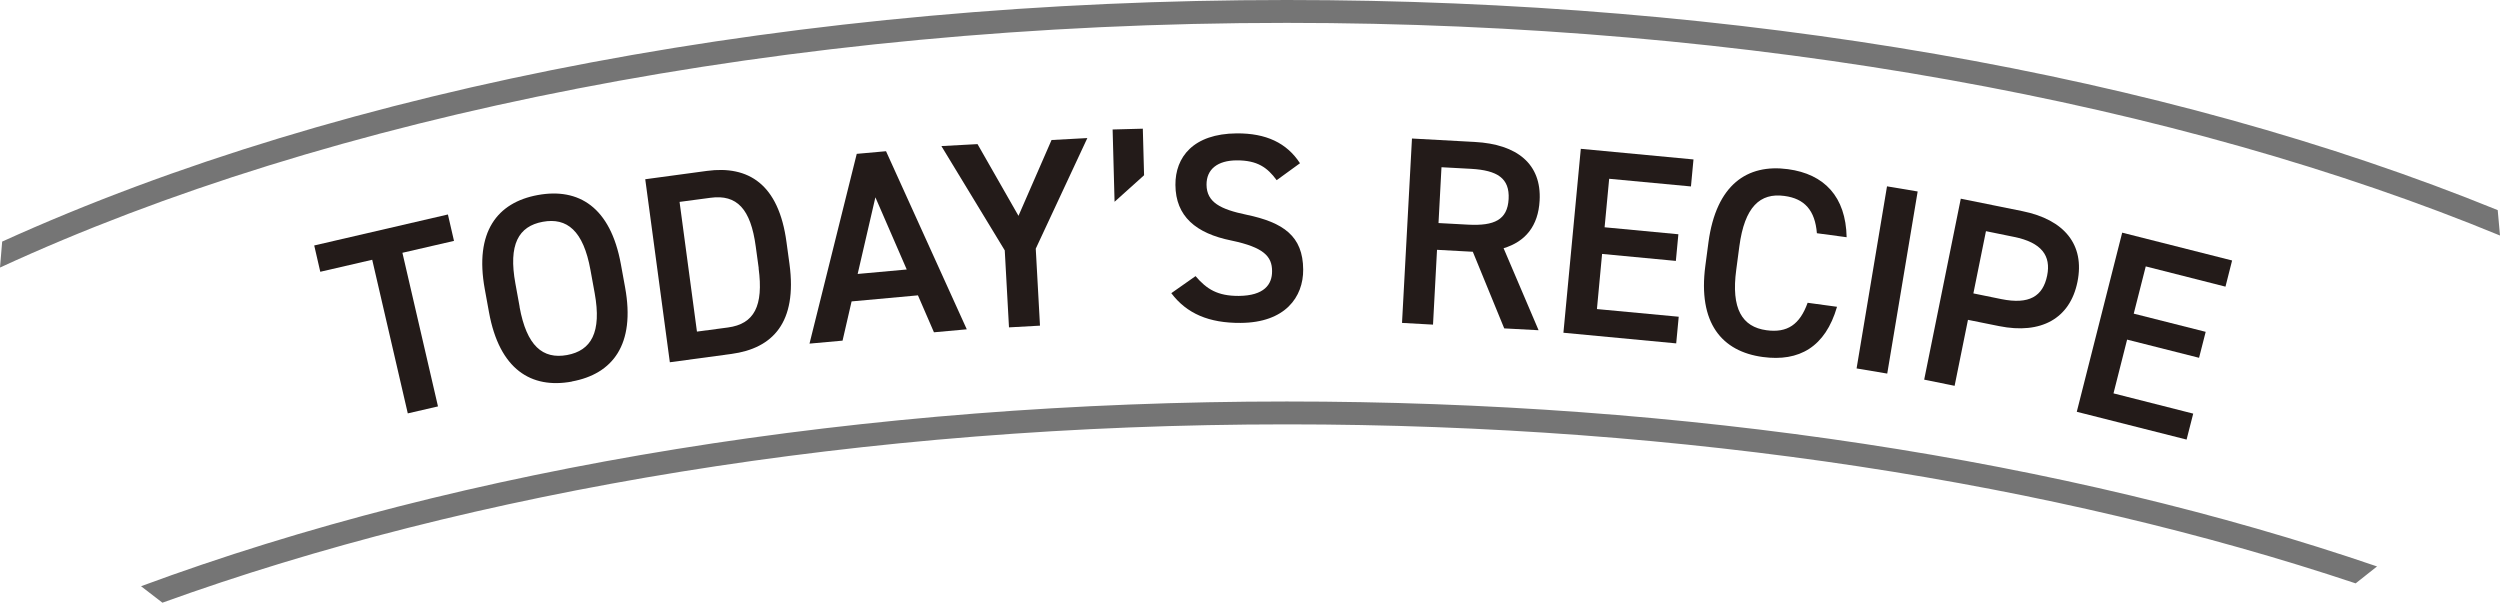
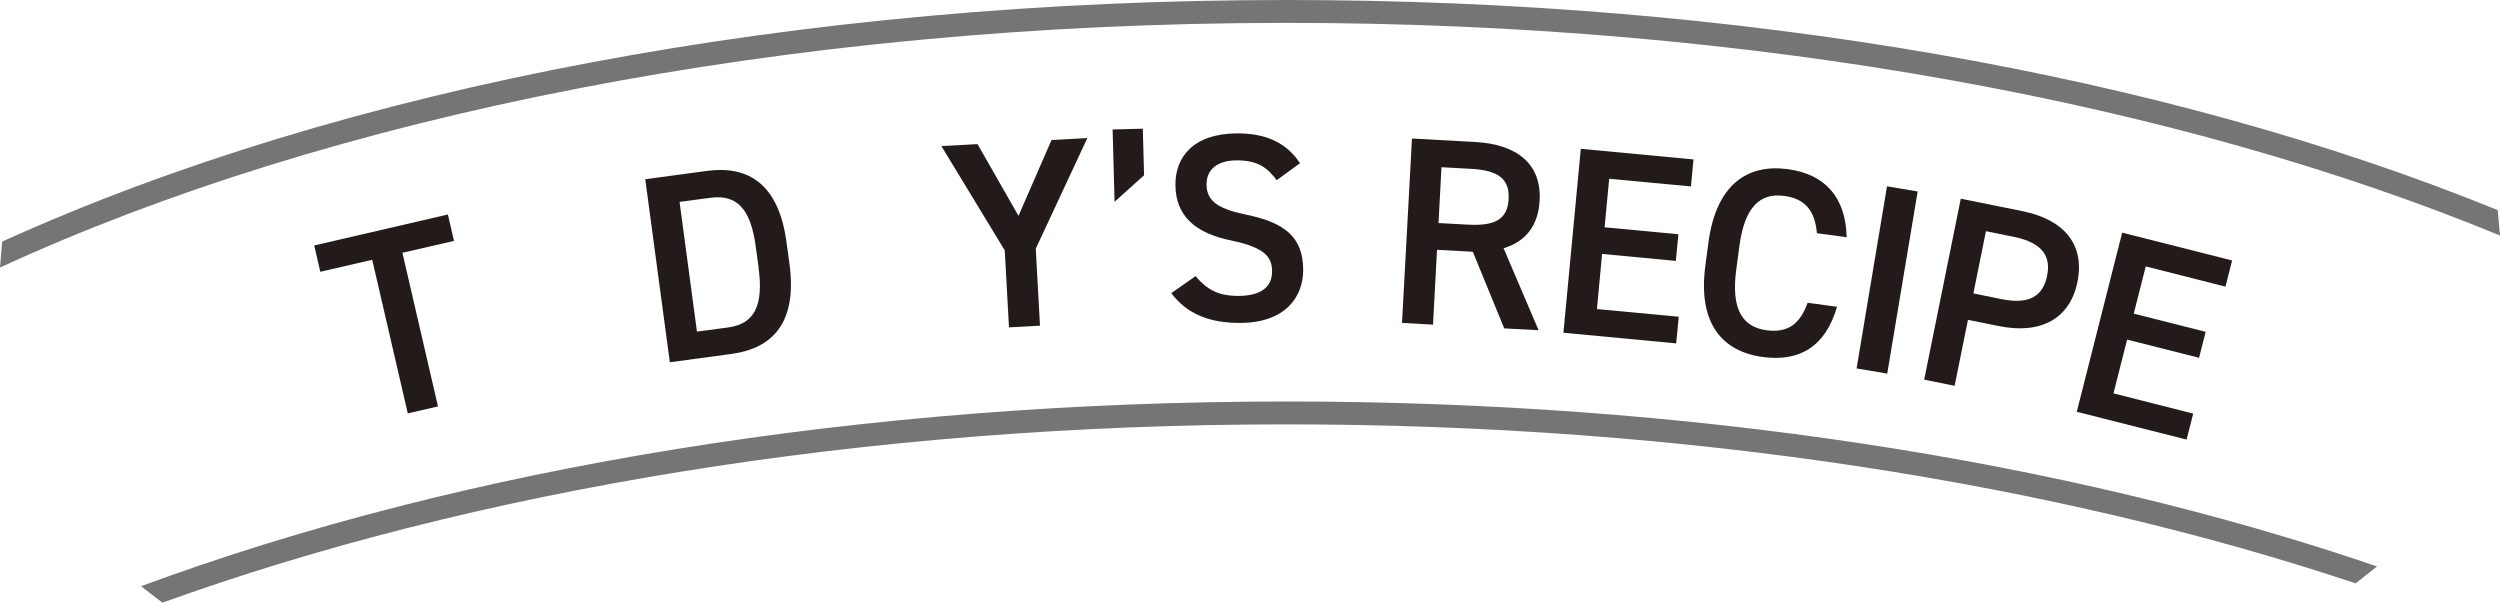
<svg xmlns="http://www.w3.org/2000/svg" id="_レイヤー_2" data-name="レイヤー 2" viewBox="0 0 218.56 52.69">
  <defs>
    <style>
      .cls-1 {
        fill: #231b19;
      }

      .cls-1, .cls-2 {
        stroke-width: 0px;
      }

      .cls-2 {
        fill: #757575;
      }
    </style>
  </defs>
  <g id="_レイヤー_58" data-name="レイヤー 58">
    <g>
      <path class="cls-2" d="m112.49,2c40.83,0,78.07,7.05,106.07,18.59l-.2-2.22C189.18,6.49,151.93,0,112.49,0,70.1,0,30.22,7.5.19,21.12l-.19,2.27C28.6,10.2,68.46,2,112.49,2Z" />
      <path class="cls-2" d="m112.49,37.1c34.96,0,67.29,5.17,93.45,13.9l1.87-1.48c-27.37-9.36-60.49-14.42-95.31-14.42-36.91,0-71.91,5.69-100.17,16.15l1.87,1.44c26.96-9.75,61.14-15.59,98.3-15.59Z" />
      <g>
        <path class="cls-1" d="m39.16,18.76l.53,2.3-4.51,1.04,3.11,13.43-2.64.61-3.11-13.43-4.54,1.05-.53-2.3,11.69-2.71Z" />
-         <path class="cls-1" d="m49.99,33.36c-3.55.65-6.33-1.06-7.24-6.06l-.37-2.03c-.91-5,1.09-7.57,4.64-8.22,3.57-.65,6.35,1.05,7.26,6.05l.37,2.03c.91,5-1.09,7.57-4.66,8.22Zm-4.57-6.54c.62,3.43,2.03,4.6,4.15,4.22,2.12-.39,3.04-1.98,2.42-5.41l-.37-2.03c-.62-3.43-2.05-4.6-4.17-4.21-2.12.39-3.02,1.98-2.39,5.41l.37,2.03Z" />
        <path class="cls-1" d="m58.56,31.67l-2.15-16,5.4-.73c3.59-.48,6.27,1.12,6.95,6.24l.26,1.9c.69,5.13-1.47,7.37-5.06,7.86l-5.4.73Zm7.77-8.22l-.26-1.9c-.44-3.29-1.65-4.57-3.95-4.26l-2.71.36,1.52,11.34,2.71-.36c2.3-.31,3.12-1.88,2.68-5.18Z" />
-         <path class="cls-1" d="m70.77,30.04l4.13-16.59,2.56-.23,7.06,15.57-2.87.26-1.4-3.23-5.8.53-.79,3.43-2.89.26Zm4.21-6.09l4.29-.39-2.74-6.31-1.55,6.7Z" />
        <path class="cls-1" d="m85.46,12.6l3.58,6.27,2.89-6.63,3.13-.17-4.51,9.67.37,6.73-2.71.15-.37-6.73-5.54-9.12,3.15-.17Z" />
        <path class="cls-1" d="m100.02,15.32l-2.58,2.32-.17-6.32,2.64-.07.11,4.07Z" />
        <path class="cls-1" d="m111.61,15.75c-.8-1.09-1.67-1.74-3.5-1.73-1.66.01-2.64.77-2.63,2.13.01,1.54,1.23,2.15,3.48,2.62,3.26.68,4.95,1.88,4.97,4.79.02,2.41-1.58,4.65-5.47,4.67-2.76.02-4.71-.81-6.06-2.6l2.12-1.49c.97,1.14,1.93,1.74,3.78,1.73,2.22-.02,2.92-1,2.91-2.17,0-1.29-.74-2.08-3.55-2.67-3.12-.63-4.88-2.12-4.9-4.86-.02-2.43,1.56-4.48,5.35-4.51,2.57-.02,4.38.83,5.54,2.61l-2.05,1.49Z" />
        <path class="cls-1" d="m131.51,28.72l-2.75-6.71-3.13-.17-.35,6.54-2.71-.15.87-16.12,5.49.3c3.71.2,5.85,1.93,5.67,5.13-.12,2.22-1.25,3.59-3.15,4.16l3.06,7.17-2.99-.16Zm-3.16-9.08c2.29.12,3.44-.42,3.54-2.24.1-1.82-.99-2.51-3.28-2.64l-2.59-.14-.26,4.88,2.59.14Z" />
        <path class="cls-1" d="m148.05,13.95l-.22,2.35-7.15-.67-.4,4.24,6.45.61-.22,2.33-6.45-.61-.45,4.82,7.15.67-.22,2.33-9.86-.93,1.52-16.08,9.86.93Z" />
        <path class="cls-1" d="m158.84,20.39c-.16-2-1.08-3.03-2.84-3.26-2.13-.29-3.48.95-3.94,4.41l-.27,2.04c-.46,3.41.51,5,2.64,5.29,1.83.25,2.92-.5,3.6-2.4l2.57.35c-1.02,3.52-3.31,4.82-6.49,4.39-3.57-.48-5.69-2.96-5.02-7.99l.27-2.04c.68-5.03,3.38-6.87,6.95-6.39,3.18.43,5.06,2.4,5.13,5.95l-2.6-.35Z" />
        <path class="cls-1" d="m164.99,32.66l-2.68-.45,2.66-15.92,2.68.45-2.66,15.92Z" />
        <path class="cls-1" d="m172.05,27.95l-1.17,5.78-2.66-.54,3.2-15.82,5.39,1.09c3.65.74,5.47,2.92,4.81,6.18-.65,3.21-3.18,4.61-6.85,3.87l-2.73-.55Zm2.92-1.8c2.43.49,3.63-.24,4-2.06.35-1.72-.47-2.89-2.9-3.38l-2.45-.5-1.1,5.44,2.45.5Z" />
        <path class="cls-1" d="m195.14,22.77l-.58,2.29-6.97-1.77-1.05,4.13,6.29,1.59-.58,2.27-6.29-1.59-1.19,4.7,6.97,1.77-.58,2.27-9.6-2.43,3.97-15.66,9.6,2.43Z" />
      </g>
    </g>
  </g>
</svg>